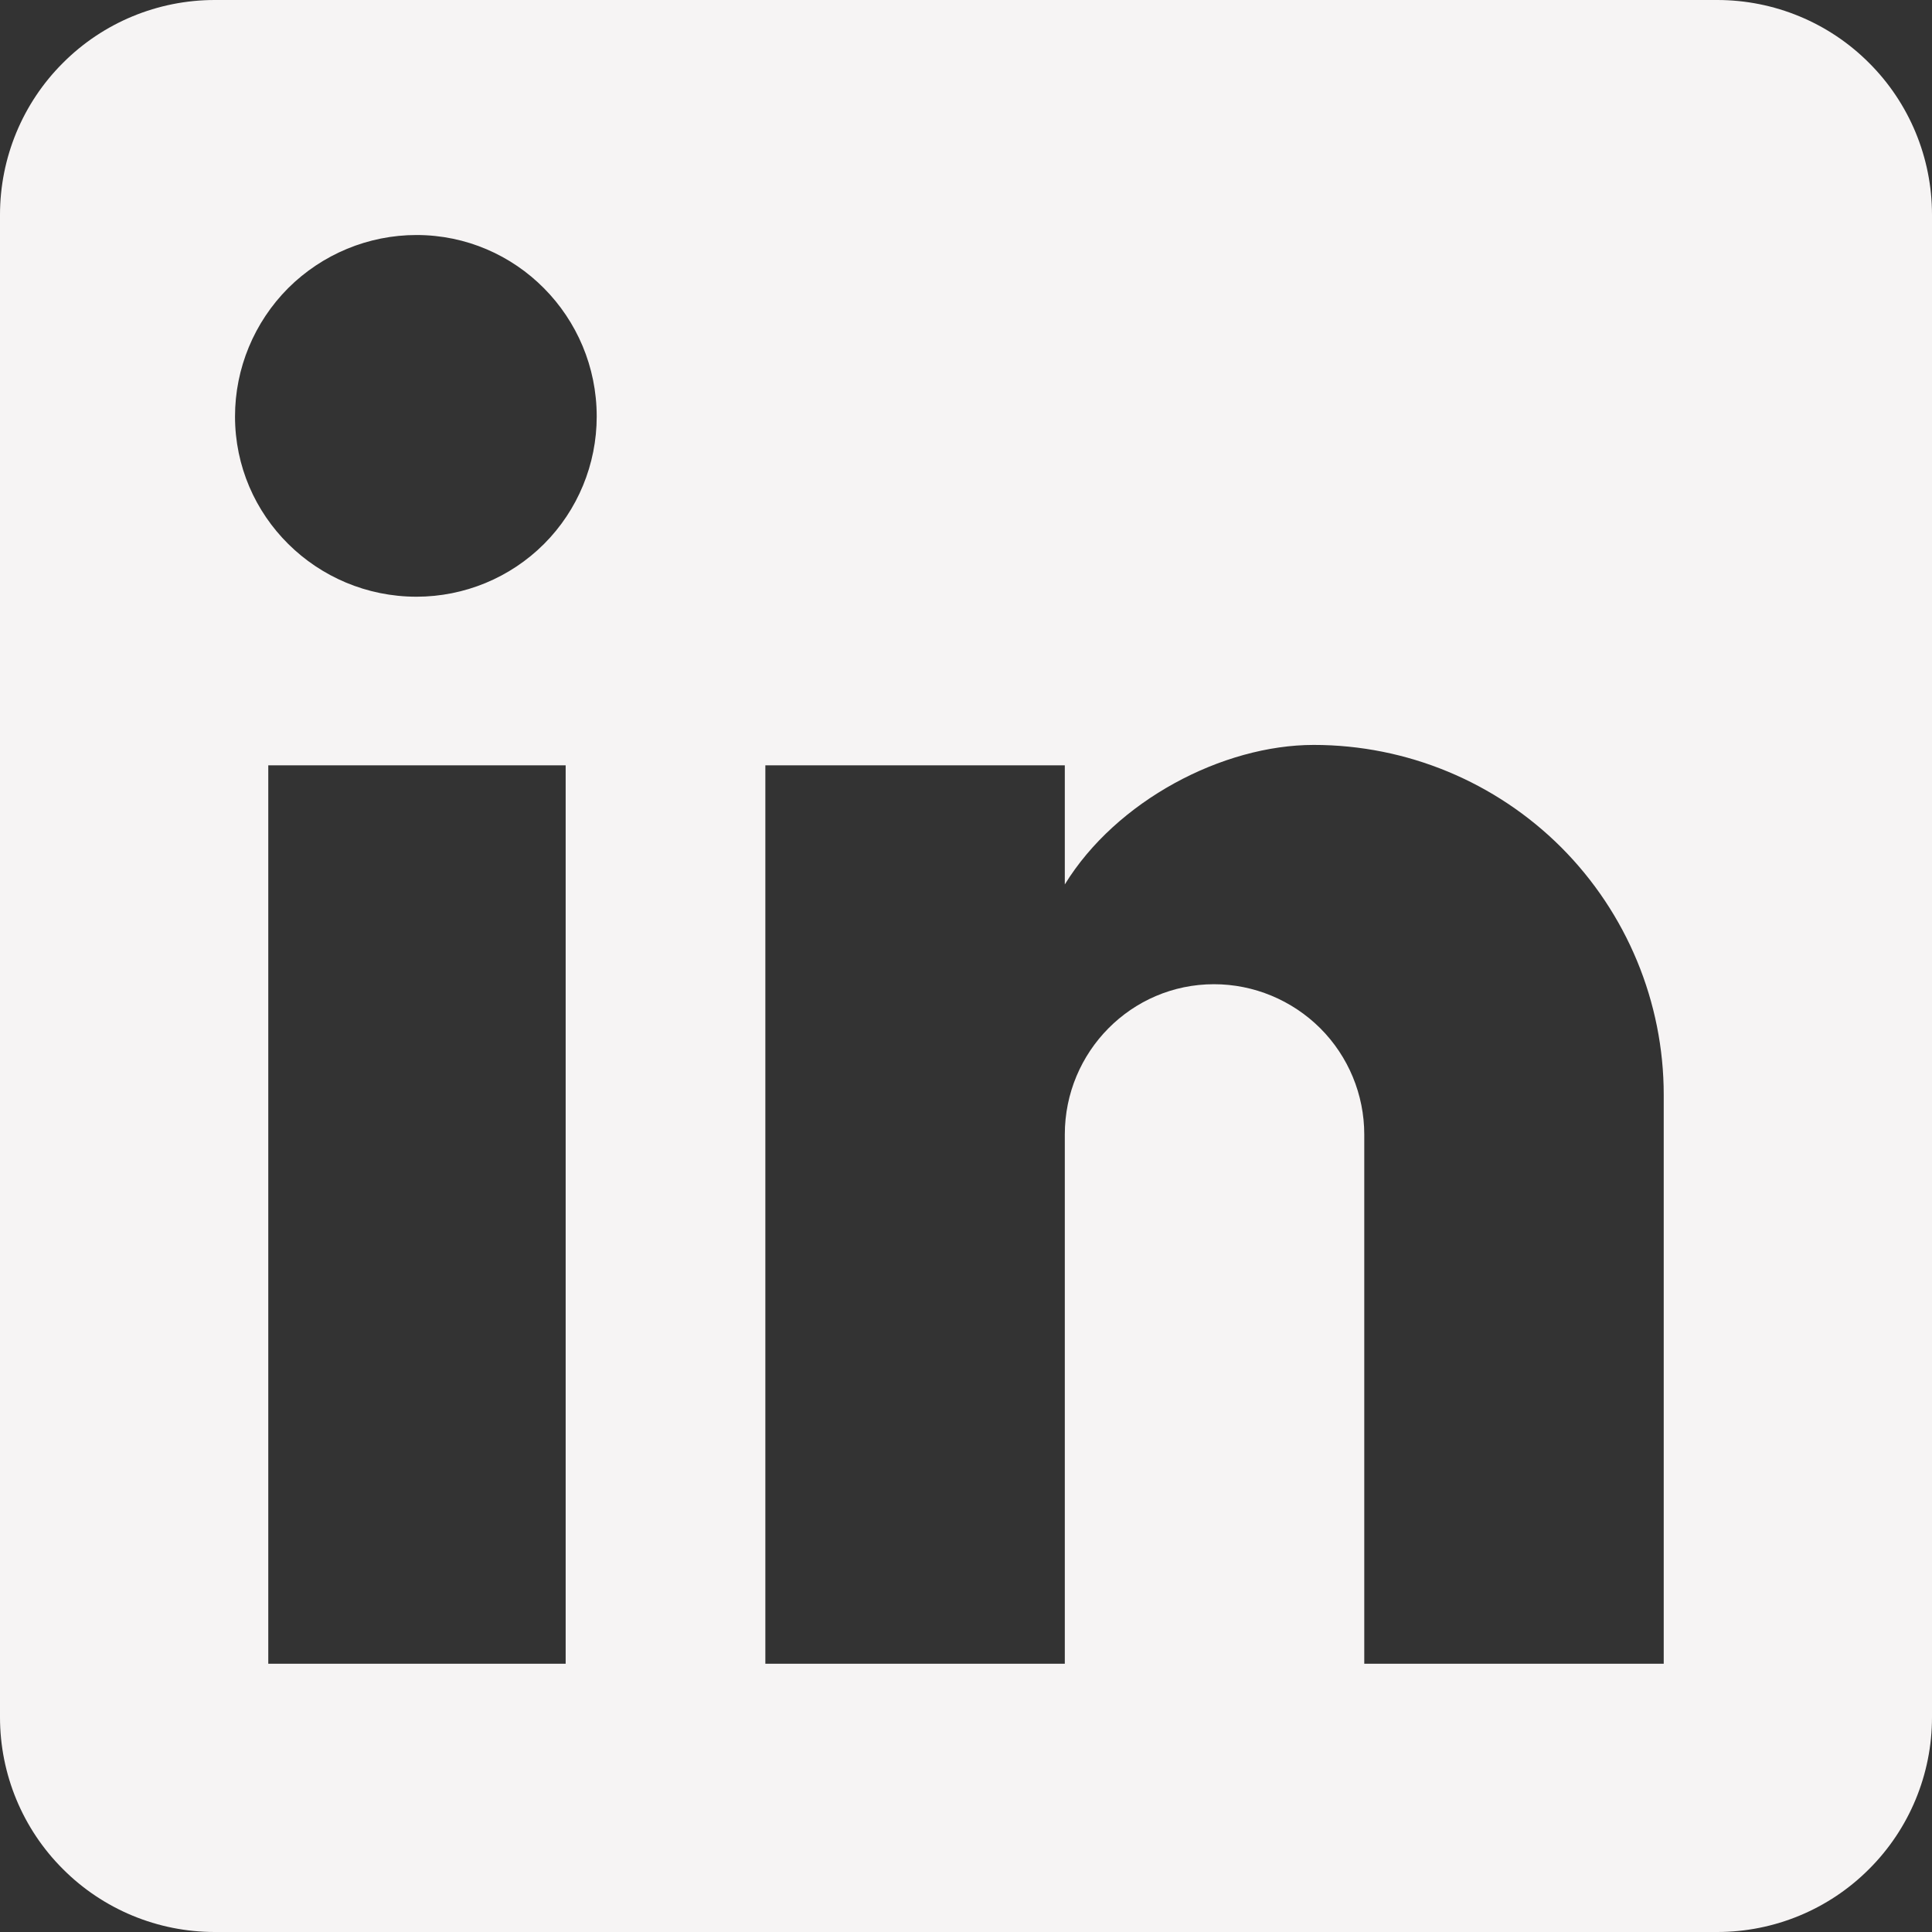
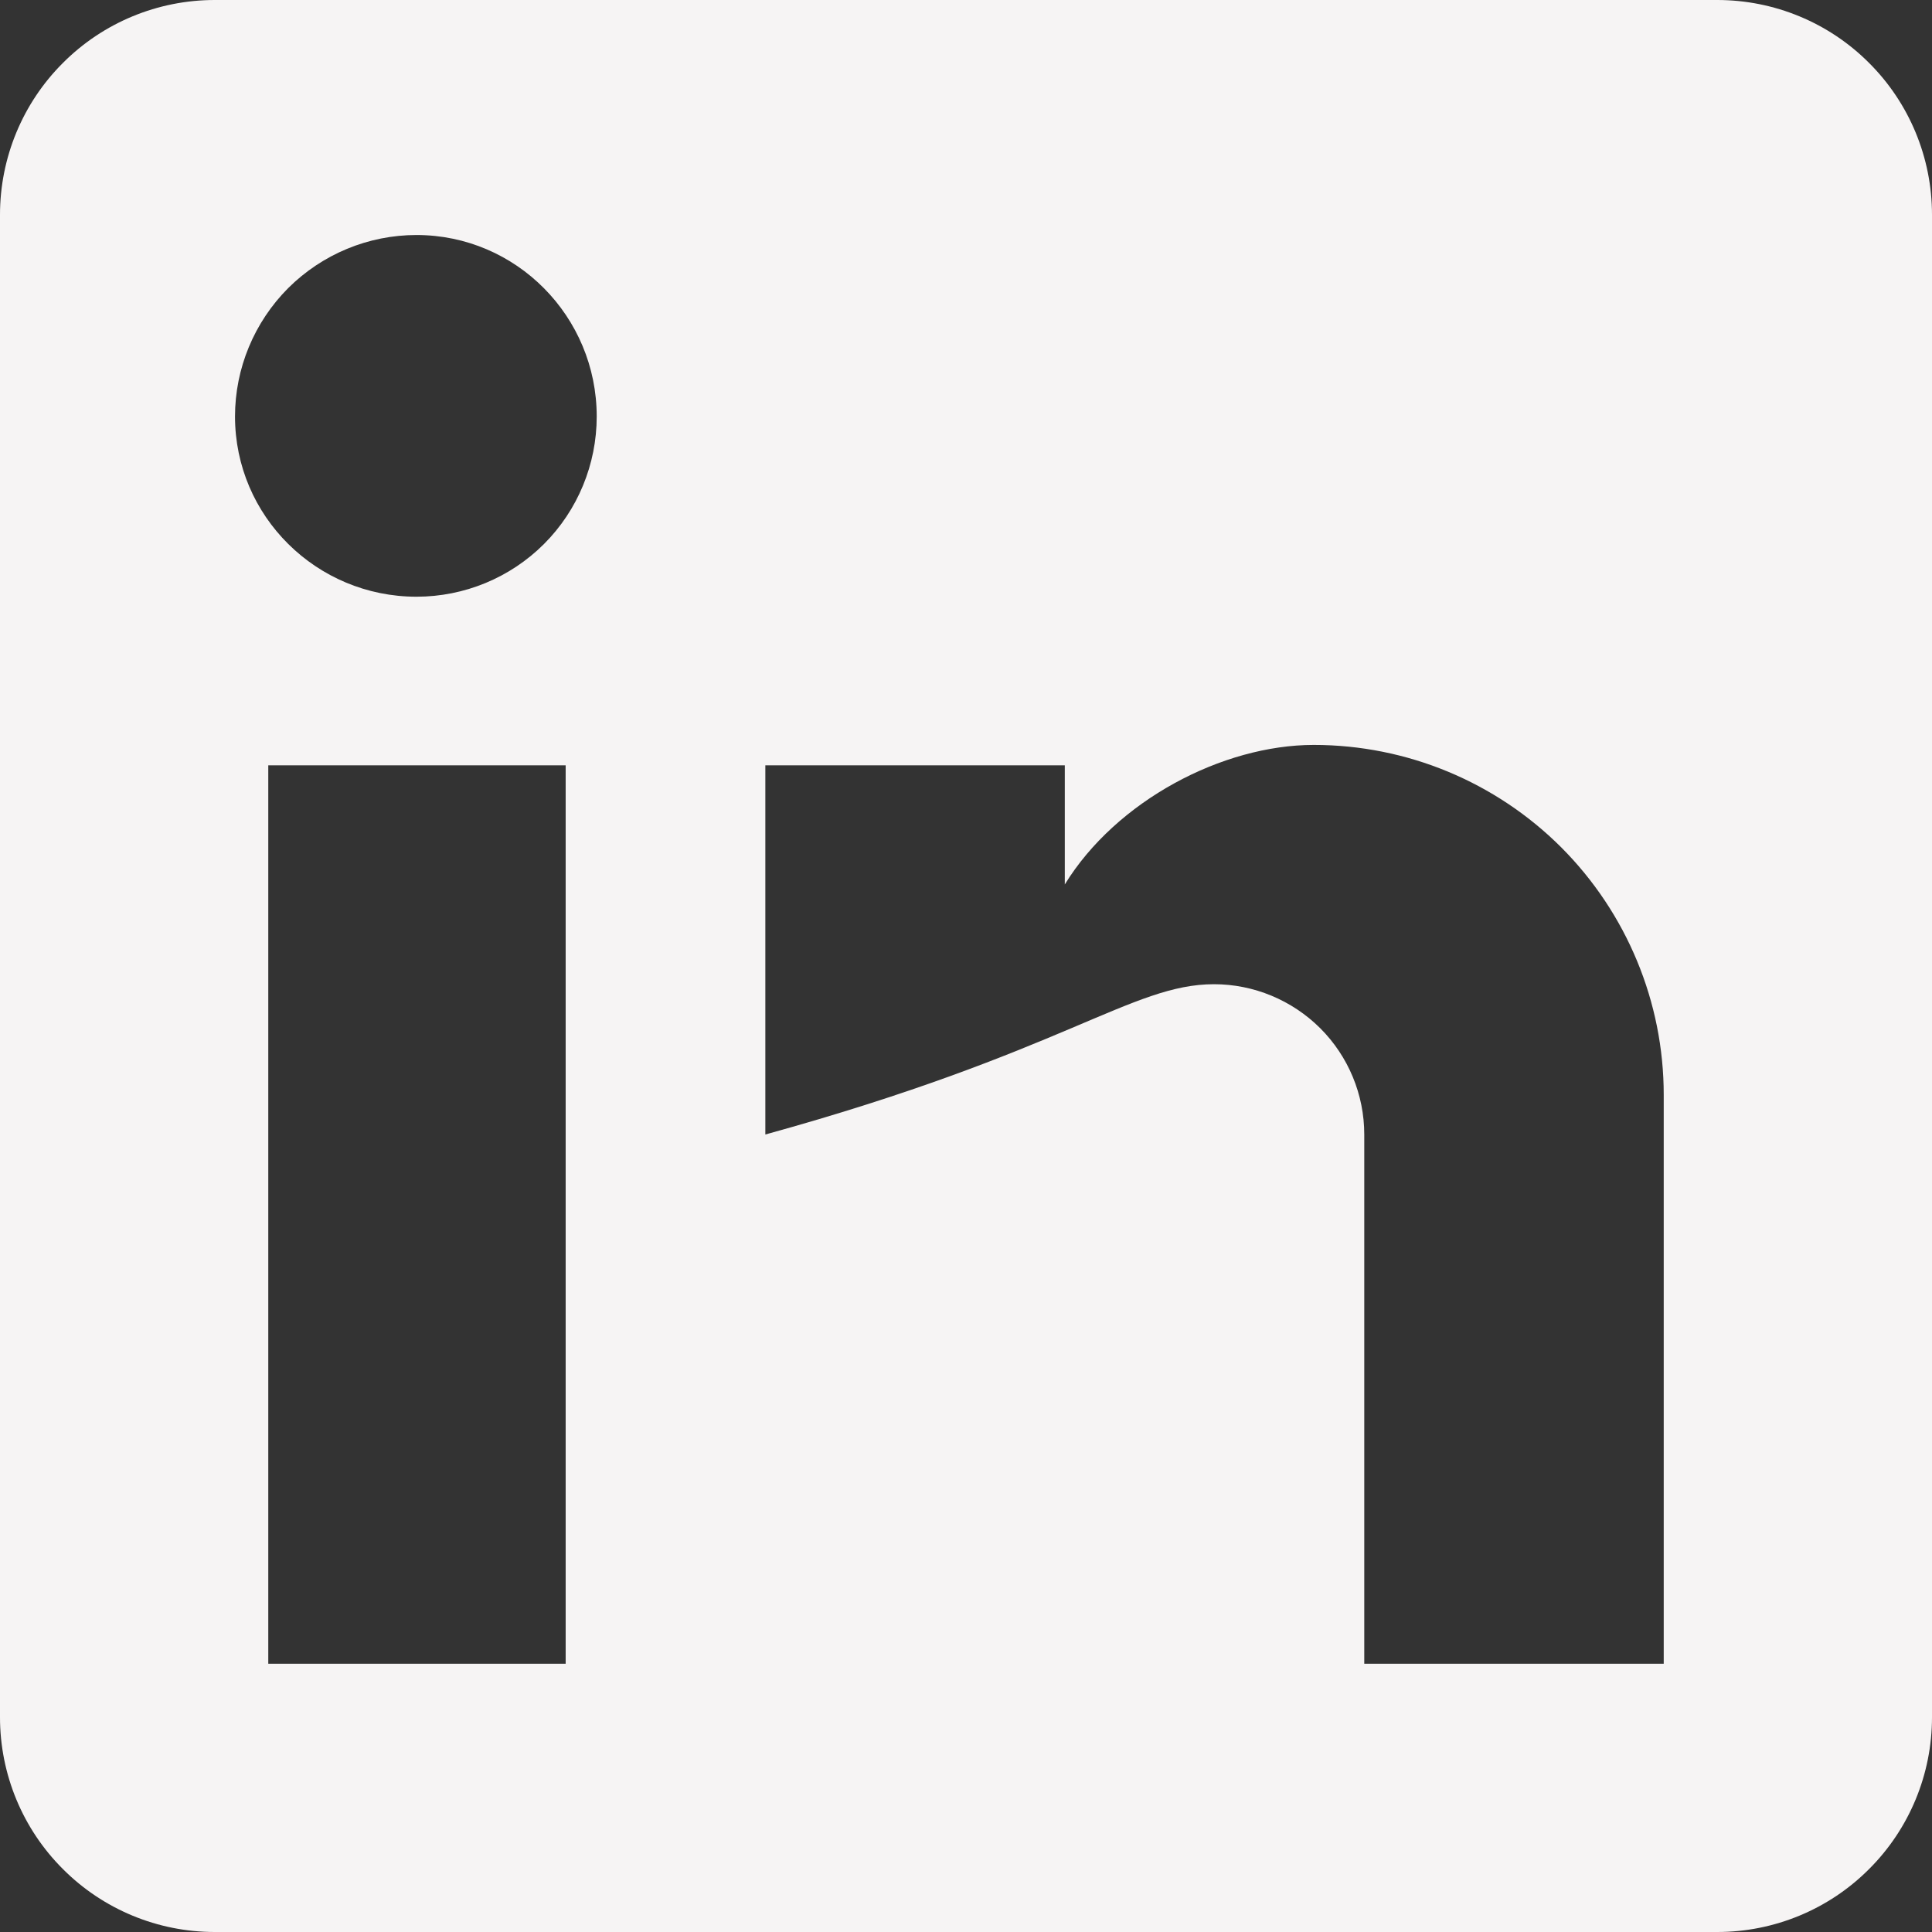
<svg xmlns="http://www.w3.org/2000/svg" width="14" height="14" viewBox="0 0 14 14" fill="none">
  <rect x="0" y="0" width="14" height="14" fill="#333333" stroke="none" />
-   <path d="M12.444 0C12.857 0 13.253 0.164 13.544 0.456C13.836 0.747 14 1.143 14 1.556V12.444C14 12.857 13.836 13.253 13.544 13.544C13.253 13.836 12.857 14 12.444 14H1.556C1.143 14 0.747 13.836 0.456 13.544C0.164 13.253 0 12.857 0 12.444V1.556C0 1.143 0.164 0.747 0.456 0.456C0.747 0.164 1.143 0 1.556 0H12.444ZM12.056 12.056V7.933C12.056 7.261 11.788 6.616 11.313 6.14C10.837 5.665 10.193 5.398 9.52 5.398C8.859 5.398 8.089 5.802 7.716 6.409V5.546H5.546V12.056H7.716V8.221C7.716 7.622 8.198 7.132 8.797 7.132C9.085 7.132 9.362 7.247 9.567 7.451C9.771 7.655 9.886 7.932 9.886 8.221V12.056H12.056ZM3.018 4.324C3.364 4.324 3.697 4.187 3.942 3.942C4.187 3.697 4.324 3.364 4.324 3.018C4.324 2.294 3.741 1.703 3.018 1.703C2.669 1.703 2.335 1.842 2.088 2.088C1.842 2.335 1.703 2.669 1.703 3.018C1.703 3.741 2.294 4.324 3.018 4.324ZM4.099 12.056V5.546H1.944V12.056H4.099Z" fill="#F6F4F4" />
+   <path d="M12.444 0C12.857 0 13.253 0.164 13.544 0.456C13.836 0.747 14 1.143 14 1.556V12.444C14 12.857 13.836 13.253 13.544 13.544C13.253 13.836 12.857 14 12.444 14H1.556C1.143 14 0.747 13.836 0.456 13.544C0.164 13.253 0 12.857 0 12.444V1.556C0 1.143 0.164 0.747 0.456 0.456C0.747 0.164 1.143 0 1.556 0H12.444ZM12.056 12.056V7.933C12.056 7.261 11.788 6.616 11.313 6.14C10.837 5.665 10.193 5.398 9.52 5.398C8.859 5.398 8.089 5.802 7.716 6.409V5.546H5.546V12.056V8.221C7.716 7.622 8.198 7.132 8.797 7.132C9.085 7.132 9.362 7.247 9.567 7.451C9.771 7.655 9.886 7.932 9.886 8.221V12.056H12.056ZM3.018 4.324C3.364 4.324 3.697 4.187 3.942 3.942C4.187 3.697 4.324 3.364 4.324 3.018C4.324 2.294 3.741 1.703 3.018 1.703C2.669 1.703 2.335 1.842 2.088 2.088C1.842 2.335 1.703 2.669 1.703 3.018C1.703 3.741 2.294 4.324 3.018 4.324ZM4.099 12.056V5.546H1.944V12.056H4.099Z" fill="#F6F4F4" />
</svg>